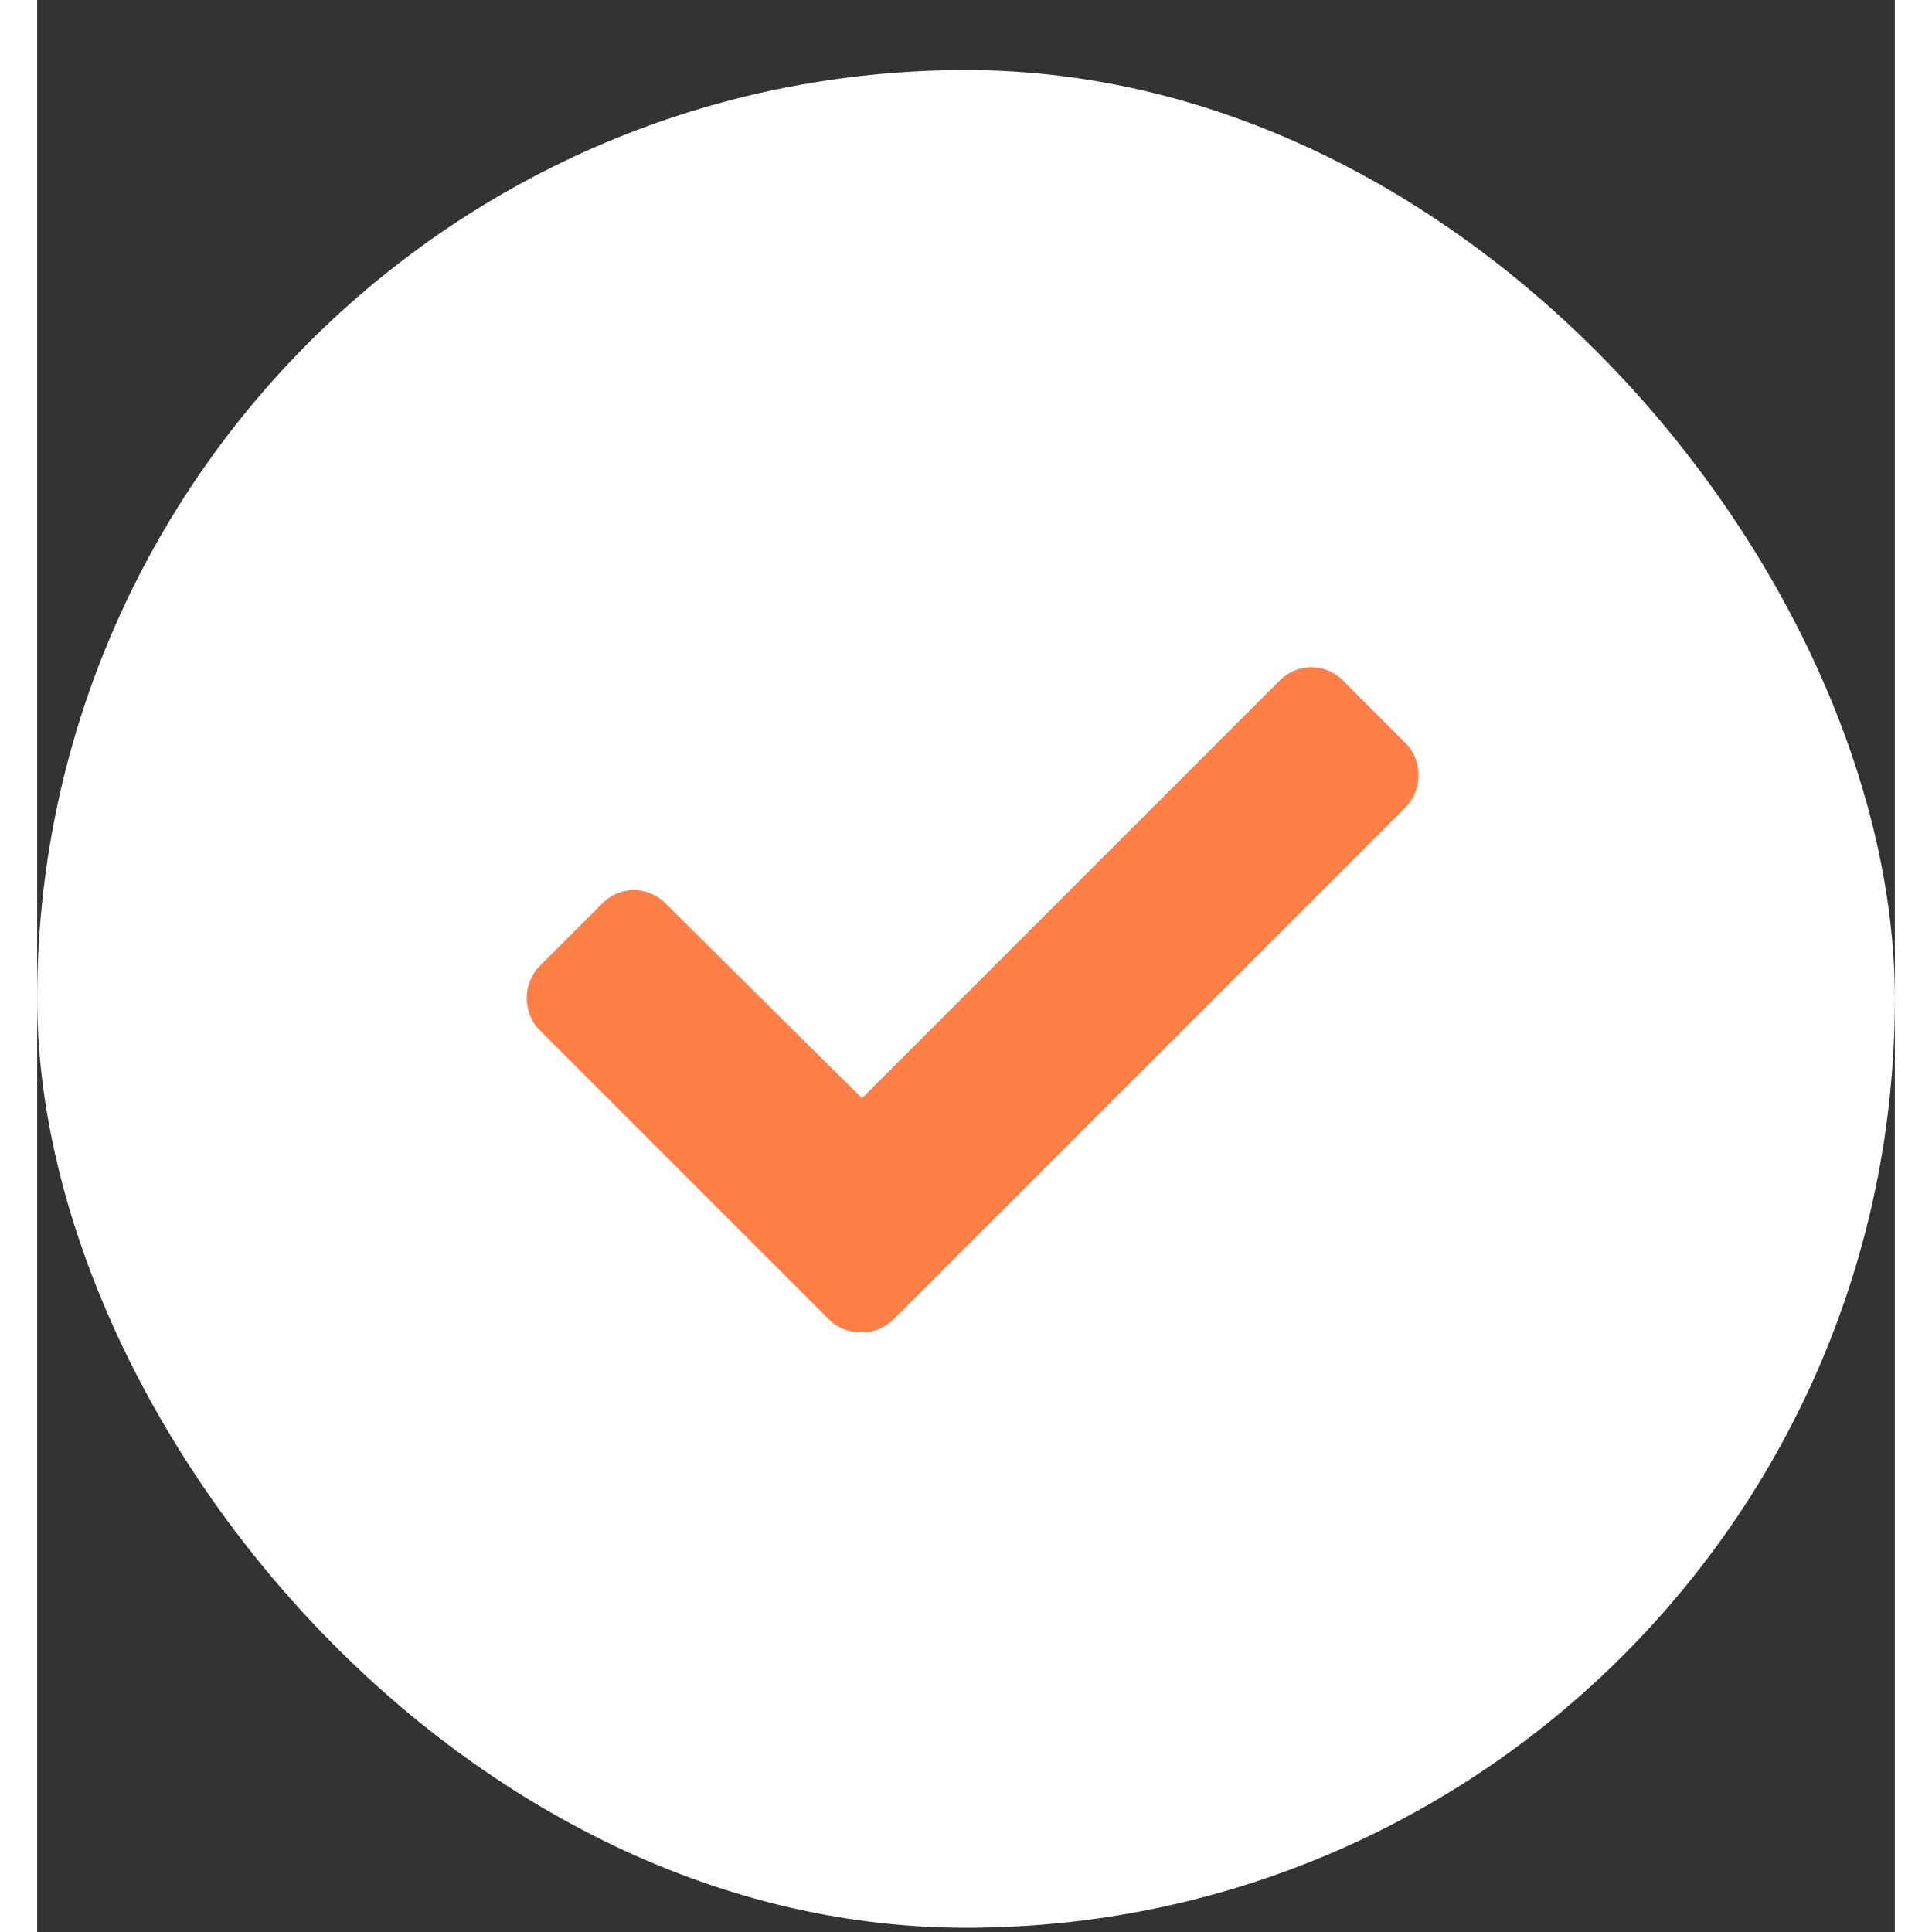
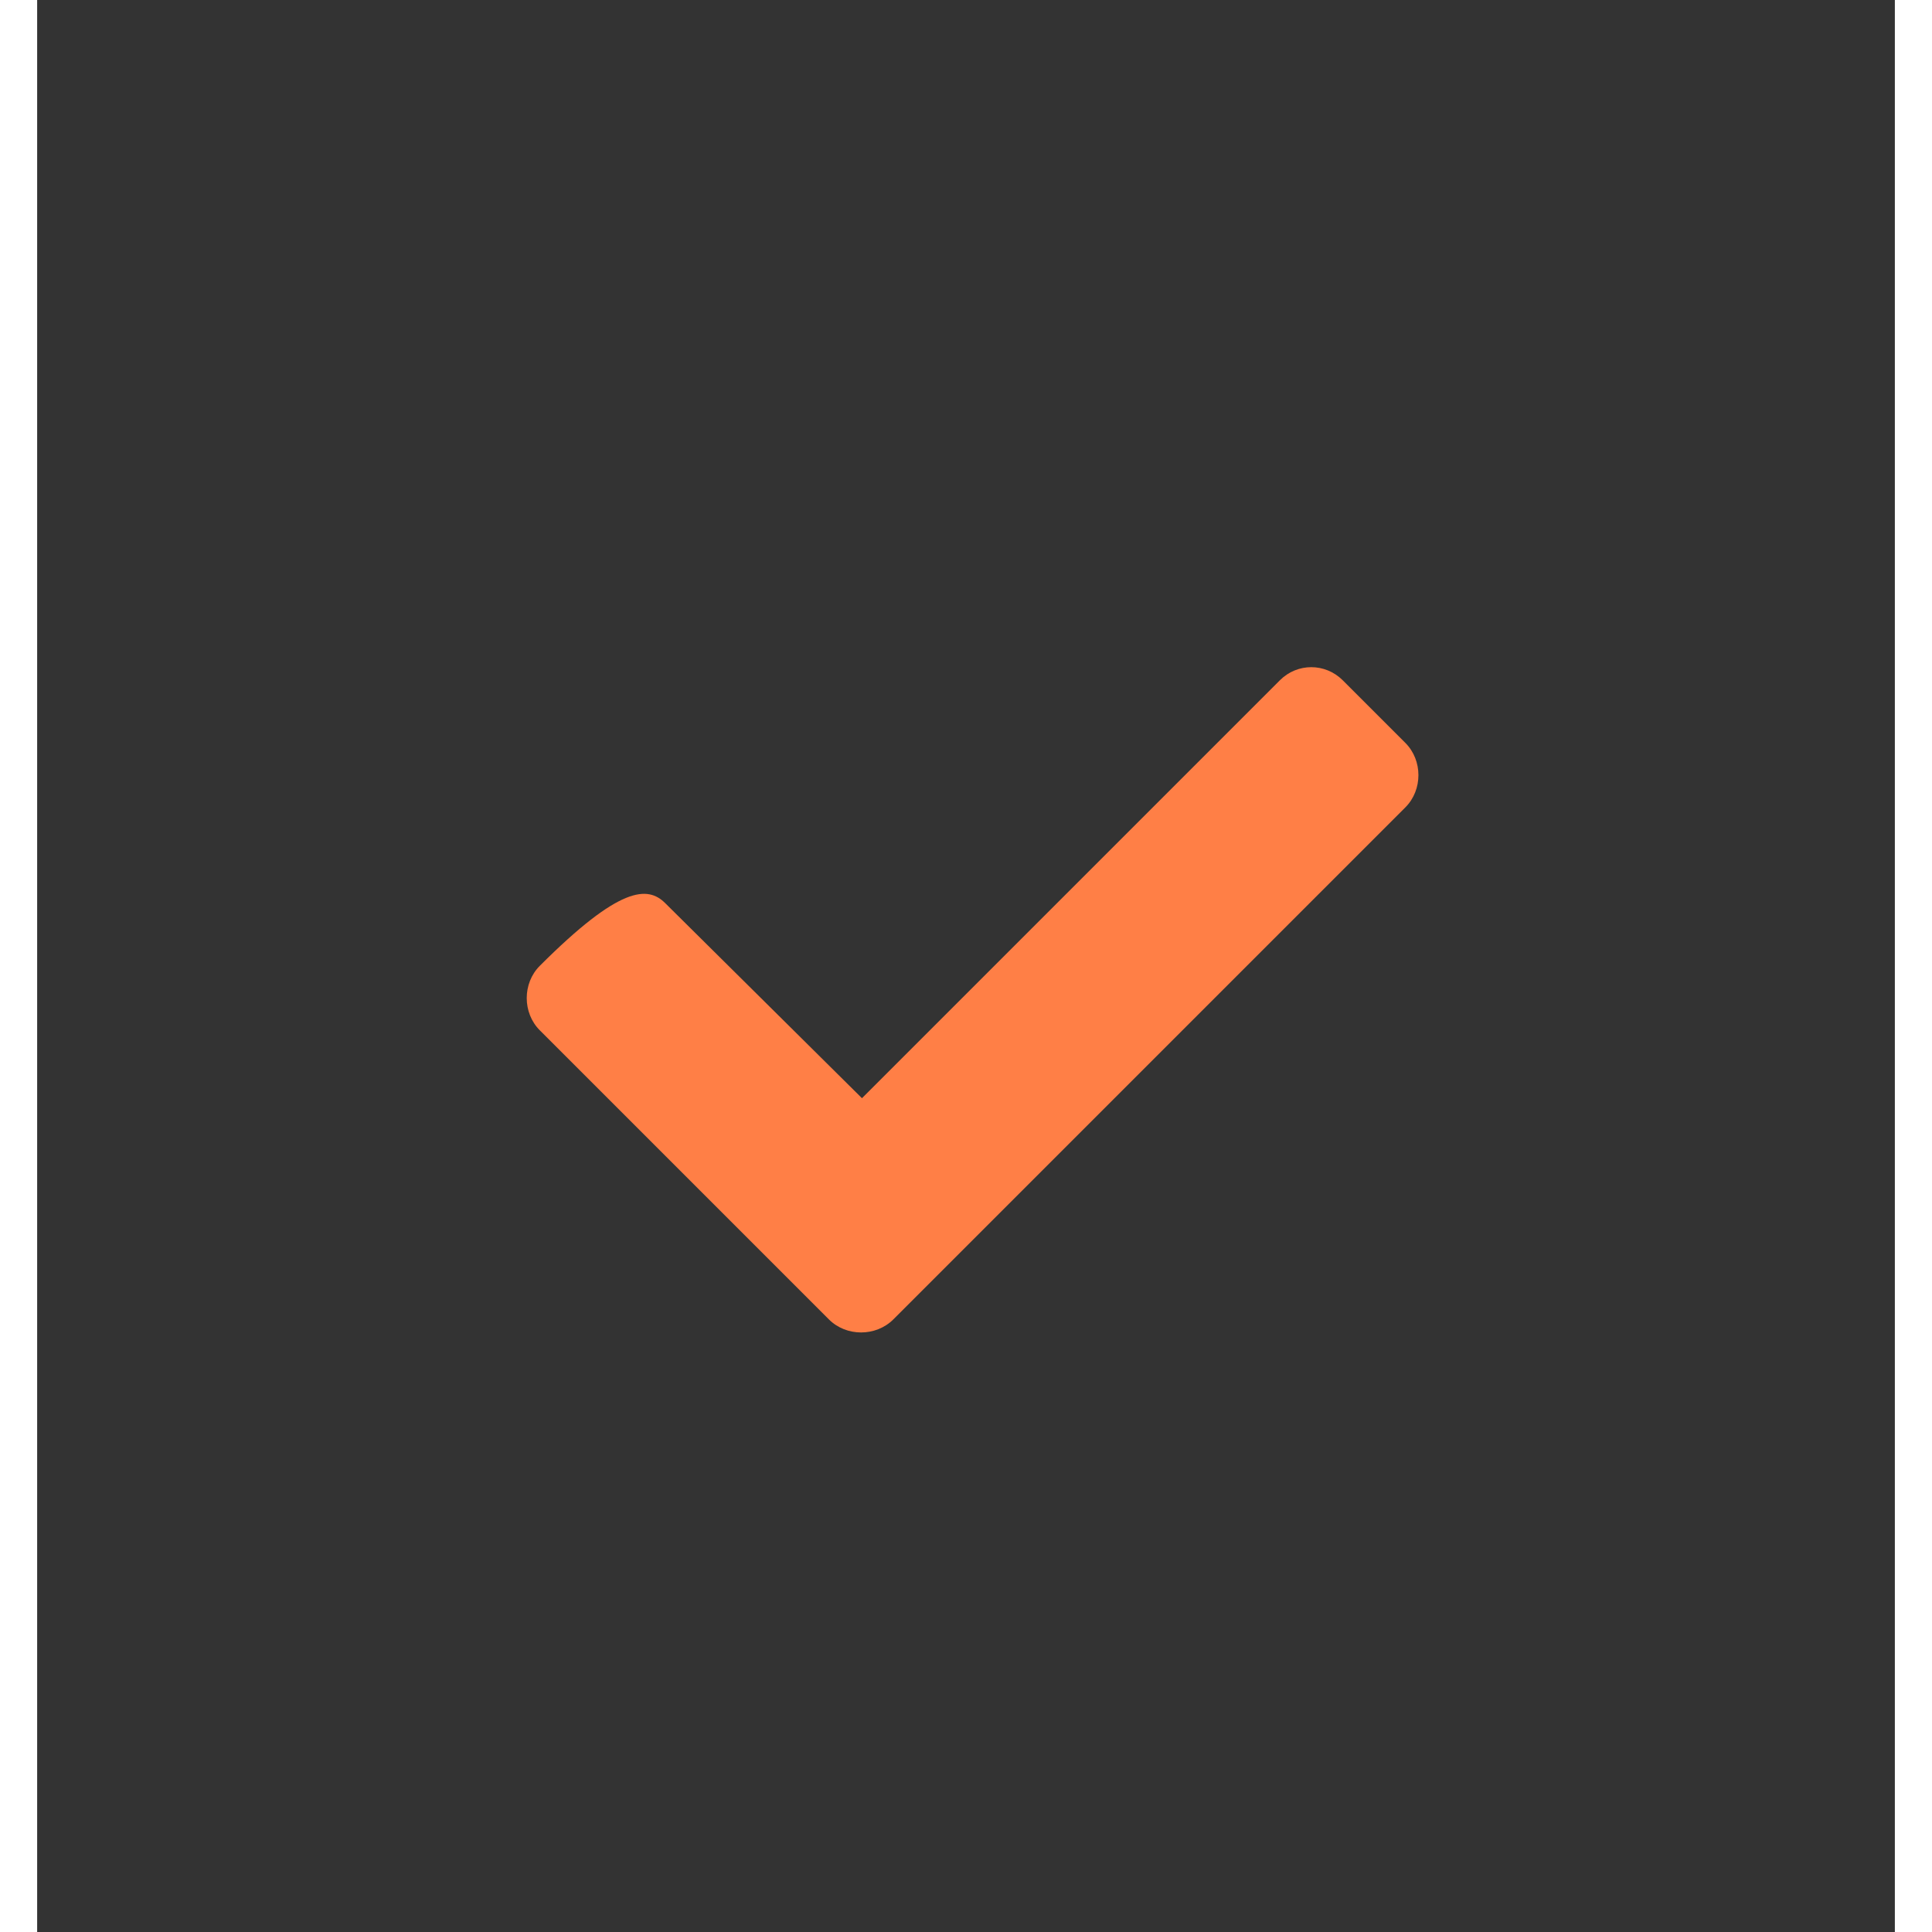
<svg xmlns="http://www.w3.org/2000/svg" width="25" height="25" viewBox="0 0 25 26" fill="none">
  <rect x="0" y="0" width="25" height="26" fill="#333333" stroke="none" />
-   <rect y="0.943" width="25" height="25" rx="12.5" fill="white" />
-   <path d="M10.655 17.756L6.764 13.865C6.53 13.631 6.53 13.232 6.764 12.998L7.608 12.154C7.842 11.92 8.217 11.92 8.452 12.154L11.1 14.779L16.725 9.154C16.959 8.92 17.334 8.92 17.569 9.154L18.413 9.998C18.647 10.232 18.647 10.631 18.413 10.865L11.522 17.756C11.287 17.99 10.889 17.99 10.655 17.756Z" fill="#FF7F46" />
+   <path d="M10.655 17.756L6.764 13.865C6.53 13.631 6.53 13.232 6.764 12.998C7.842 11.92 8.217 11.92 8.452 12.154L11.1 14.779L16.725 9.154C16.959 8.92 17.334 8.92 17.569 9.154L18.413 9.998C18.647 10.232 18.647 10.631 18.413 10.865L11.522 17.756C11.287 17.99 10.889 17.99 10.655 17.756Z" fill="#FF7F46" />
</svg>